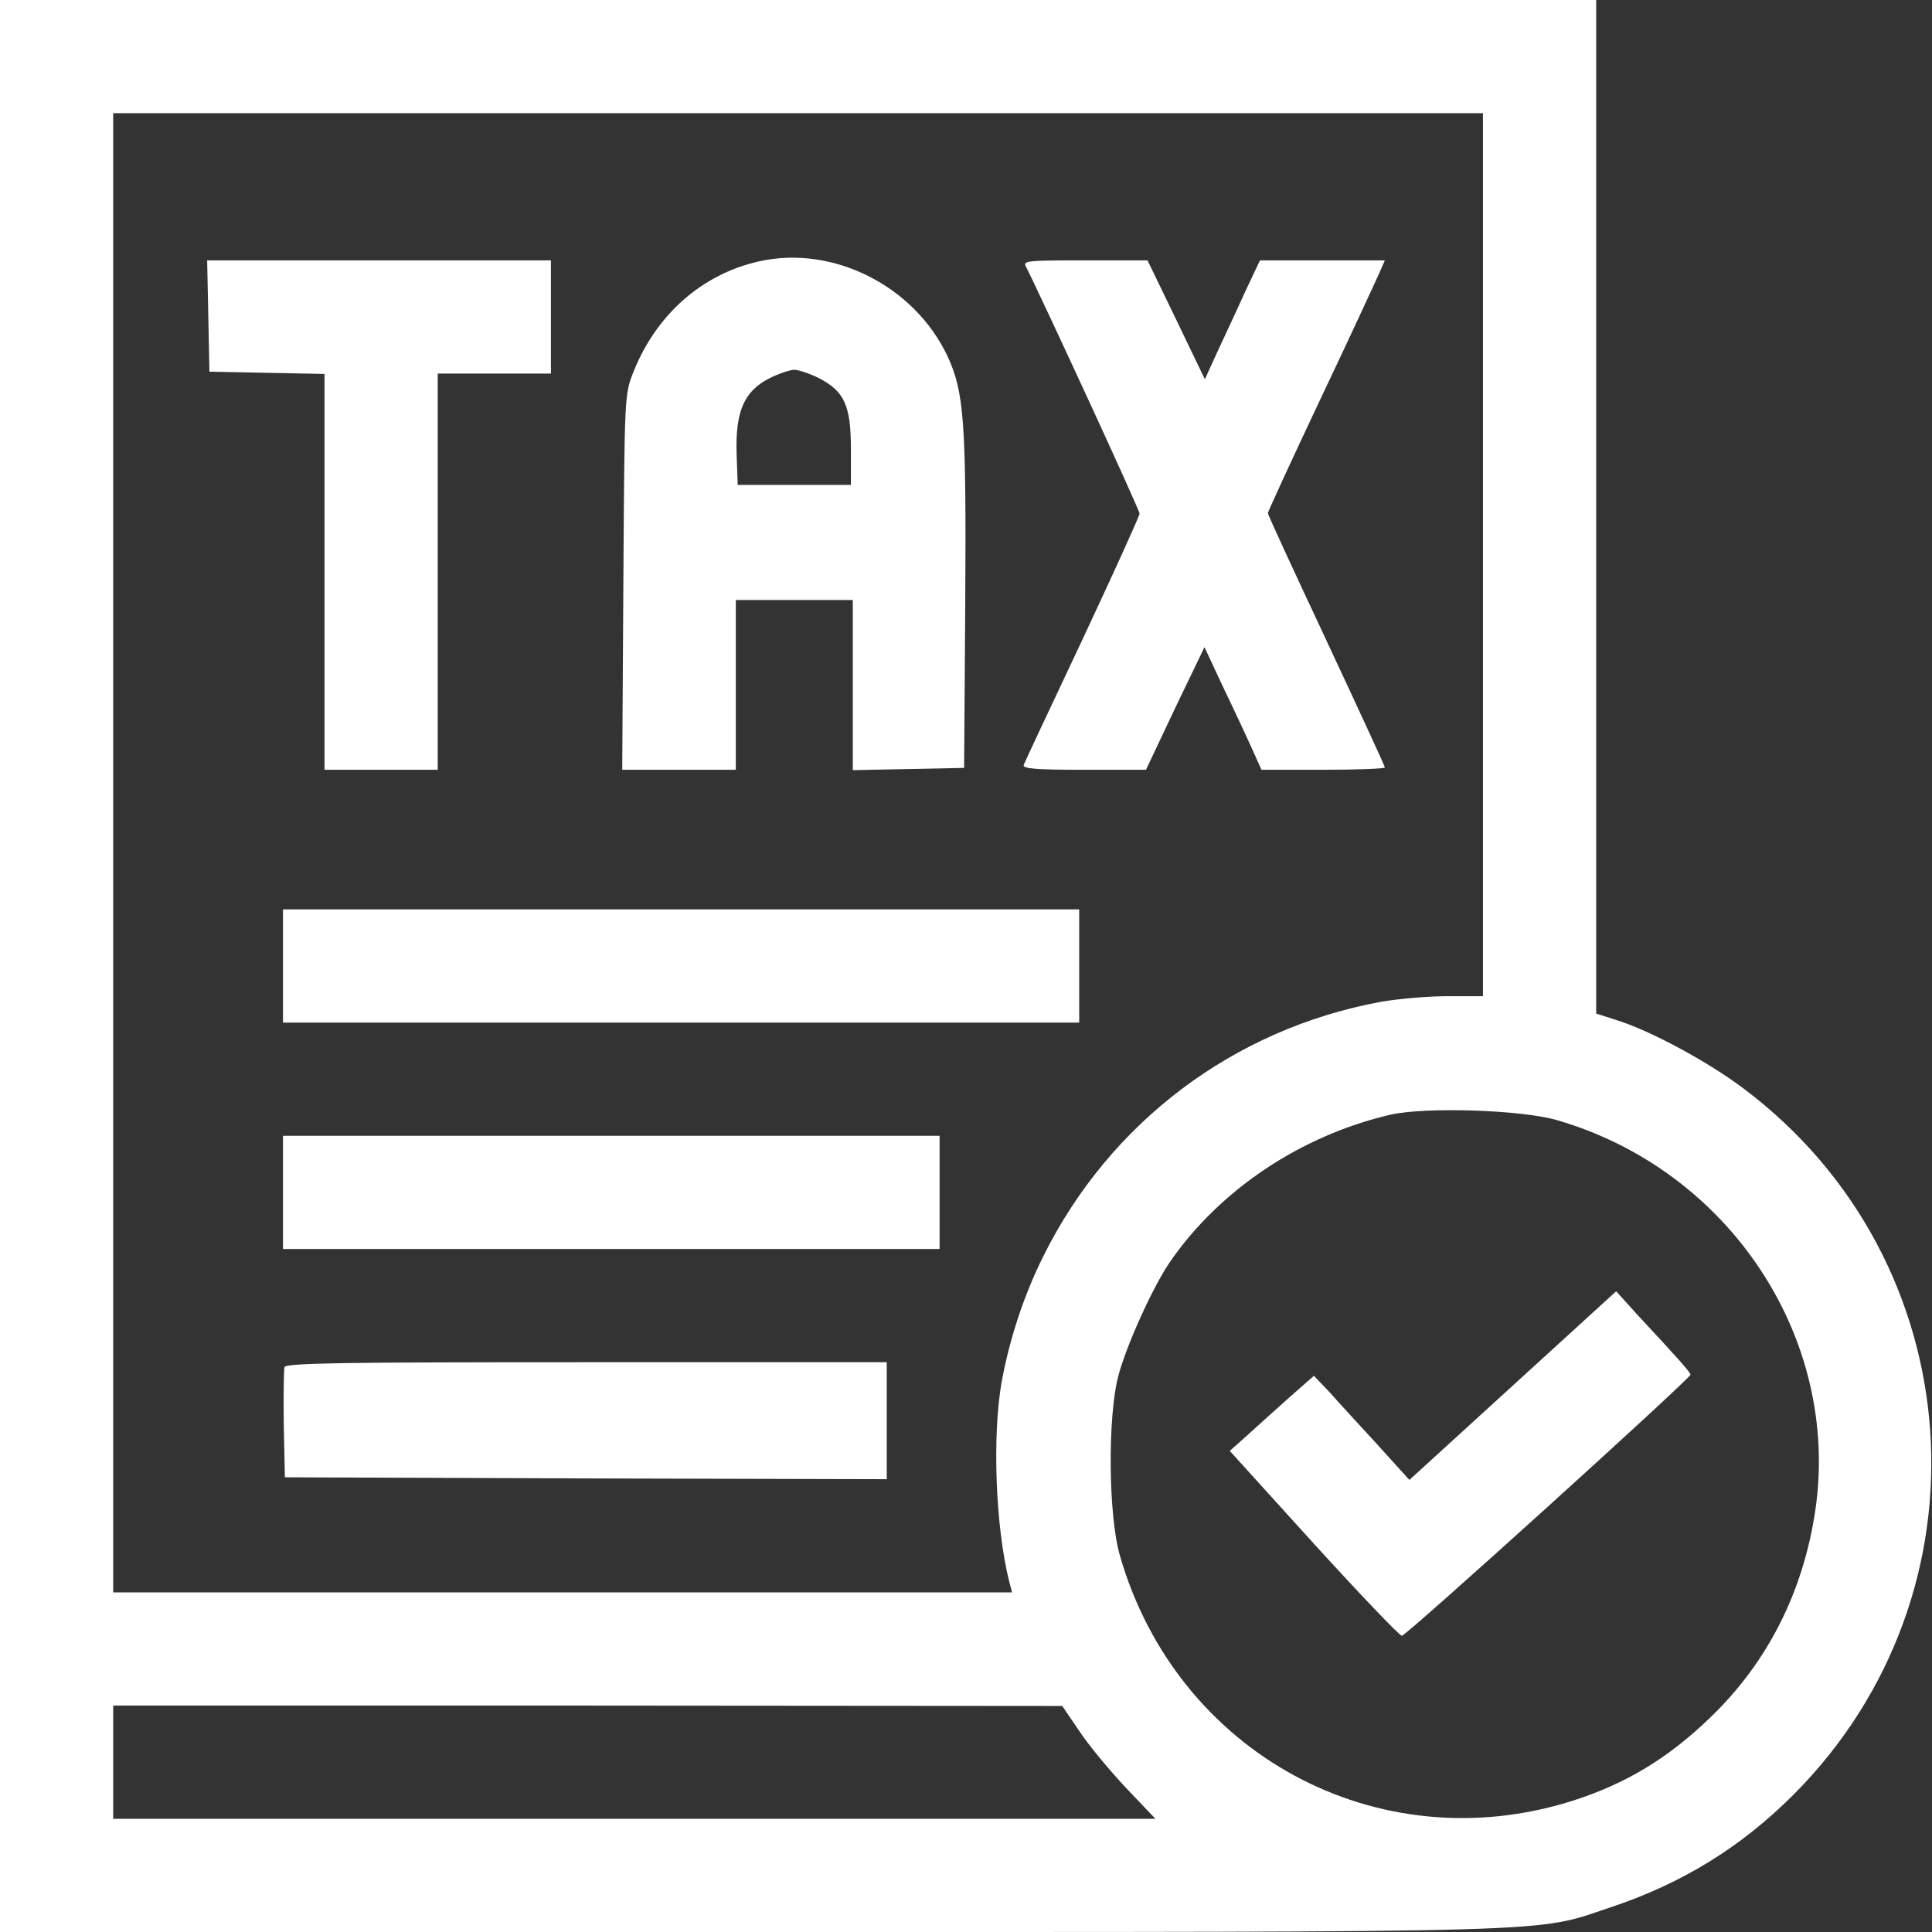
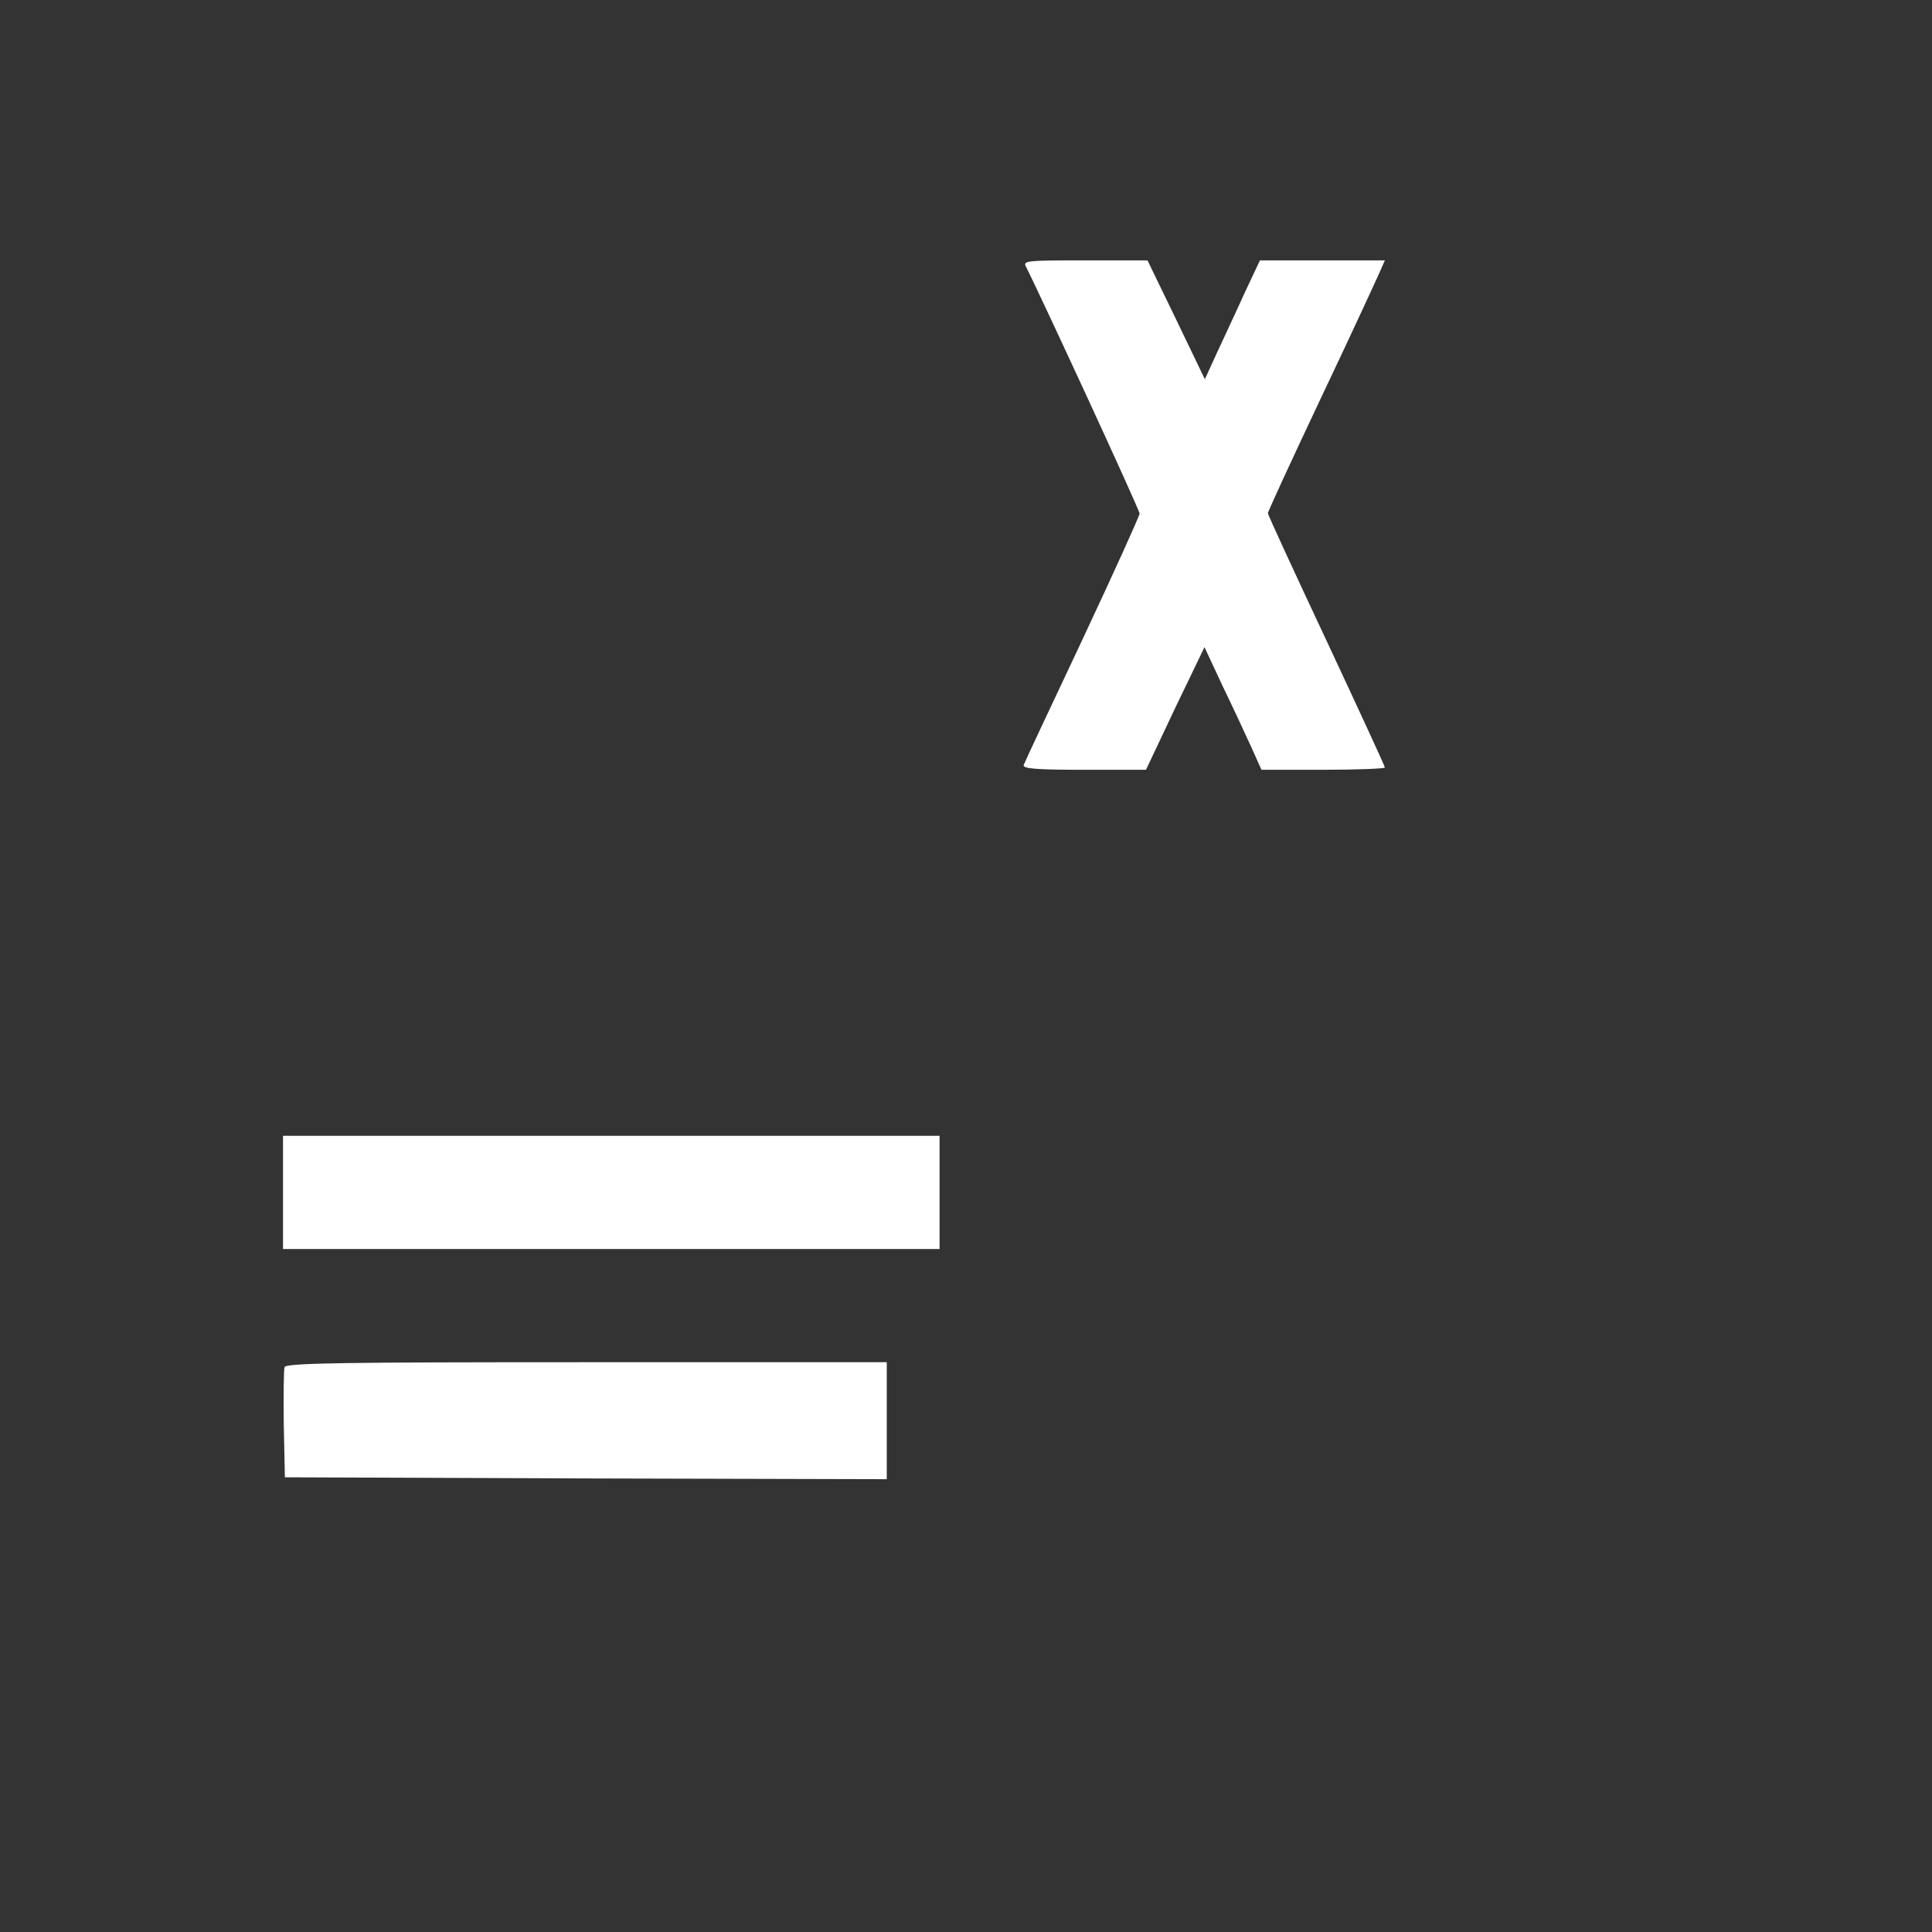
<svg xmlns="http://www.w3.org/2000/svg" version="1.0" width="512pt" height="512pt" viewBox="0 0 512 512" preserveAspectRatio="xMidYMid meet">
  <rect x="0" y="0" width="512" height="512" fill="#333333" stroke="none" />
  <g transform="translate(0,512) scale(0.1,-0.1)" fill="#ffffff" stroke="none">
-     <path d="M0 2560 l0 -2560 1983 0 c2193 0 2081 -3 2284 65 190 63 347 160 485 298 537 537 475 1417 -131 1872 -94 71 -246 153 -335 181 l-56 18 0 1343 0 1343 -2115 0 -2115 0 0 -2560z m3930 1090 l0 -1170 -94 0 c-52 0 -131 -7 -177 -15 -390 -72 -717 -319 -893 -672 -52 -104 -89 -216 -111 -332 -26 -144 -17 -389 20 -534 l7 -27 -1191 0 -1191 0 0 1960 0 1960 1815 0 1815 0 0 -1170z m198 -1499 c455 -133 749 -577 683 -1032 -32 -218 -127 -405 -279 -551 -113 -109 -225 -176 -367 -221 -515 -162 -1046 126 -1197 650 -31 106 -33 370 -4 478 22 82 91 234 136 300 132 192 348 336 585 391 93 21 349 13 443 -15z m-1268 -1618 c24 -37 80 -104 123 -150 l79 -83 -1381 0 -1381 0 0 150 0 150 1258 0 1257 -1 45 -66z" />
-     <path d="M2010 4427 c-150 -34 -271 -141 -331 -292 -24 -60 -24 -60 -27 -557 l-3 -498 150 0 151 0 0 225 0 225 155 0 155 0 0 -225 0 -226 148 3 147 3 3 435 c3 483 -3 561 -47 656 -88 187 -305 296 -501 251z m160 -309 c68 -35 85 -73 85 -188 l0 -95 -150 0 -150 0 -3 85 c-3 110 20 164 88 198 24 12 54 22 65 22 11 0 41 -10 65 -22z" />
-     <path d="M552 4283 l3 -148 153 -3 152 -3 0 -524 0 -525 150 0 150 0 0 525 0 525 150 0 150 0 0 150 0 150 -455 0 -456 0 3 -147z" />
    <path d="M2719 4413 c34 -66 301 -644 301 -654 0 -6 -68 -156 -151 -333 -83 -176 -154 -327 -156 -333 -4 -10 32 -13 159 -13 l165 0 77 163 78 162 49 -105 c28 -58 62 -131 76 -162 l26 -58 163 0 c90 0 164 3 164 6 0 4 -70 155 -155 337 -85 181 -155 333 -155 337 0 4 63 141 141 306 78 164 147 314 155 332 l14 32 -165 0 -166 0 -41 -87 c-22 -49 -55 -119 -73 -158 l-32 -70 -76 158 -76 157 -166 0 c-155 0 -165 -1 -156 -17z" />
-     <path d="M750 2560 l0 -150 1055 0 1055 0 0 150 0 150 -1055 0 -1055 0 0 -150z" />
    <path d="M750 1960 l0 -150 870 0 870 0 0 150 0 150 -870 0 -870 0 0 -150z" />
    <path d="M754 1497 c-2 -7 -3 -76 -2 -152 l3 -140 798 -3 797 -2 0 155 0 155 -795 0 c-643 0 -797 -2 -801 -13z" />
-     <path d="M4009 1448 l-274 -250 -85 94 c-47 51 -104 113 -126 138 l-42 44 -67 -59 c-37 -33 -87 -78 -111 -100 l-45 -40 222 -245 c123 -135 228 -245 234 -245 12 0 765 682 765 692 0 6 -34 44 -141 159 l-56 62 -274 -250z" />
  </g>
</svg>